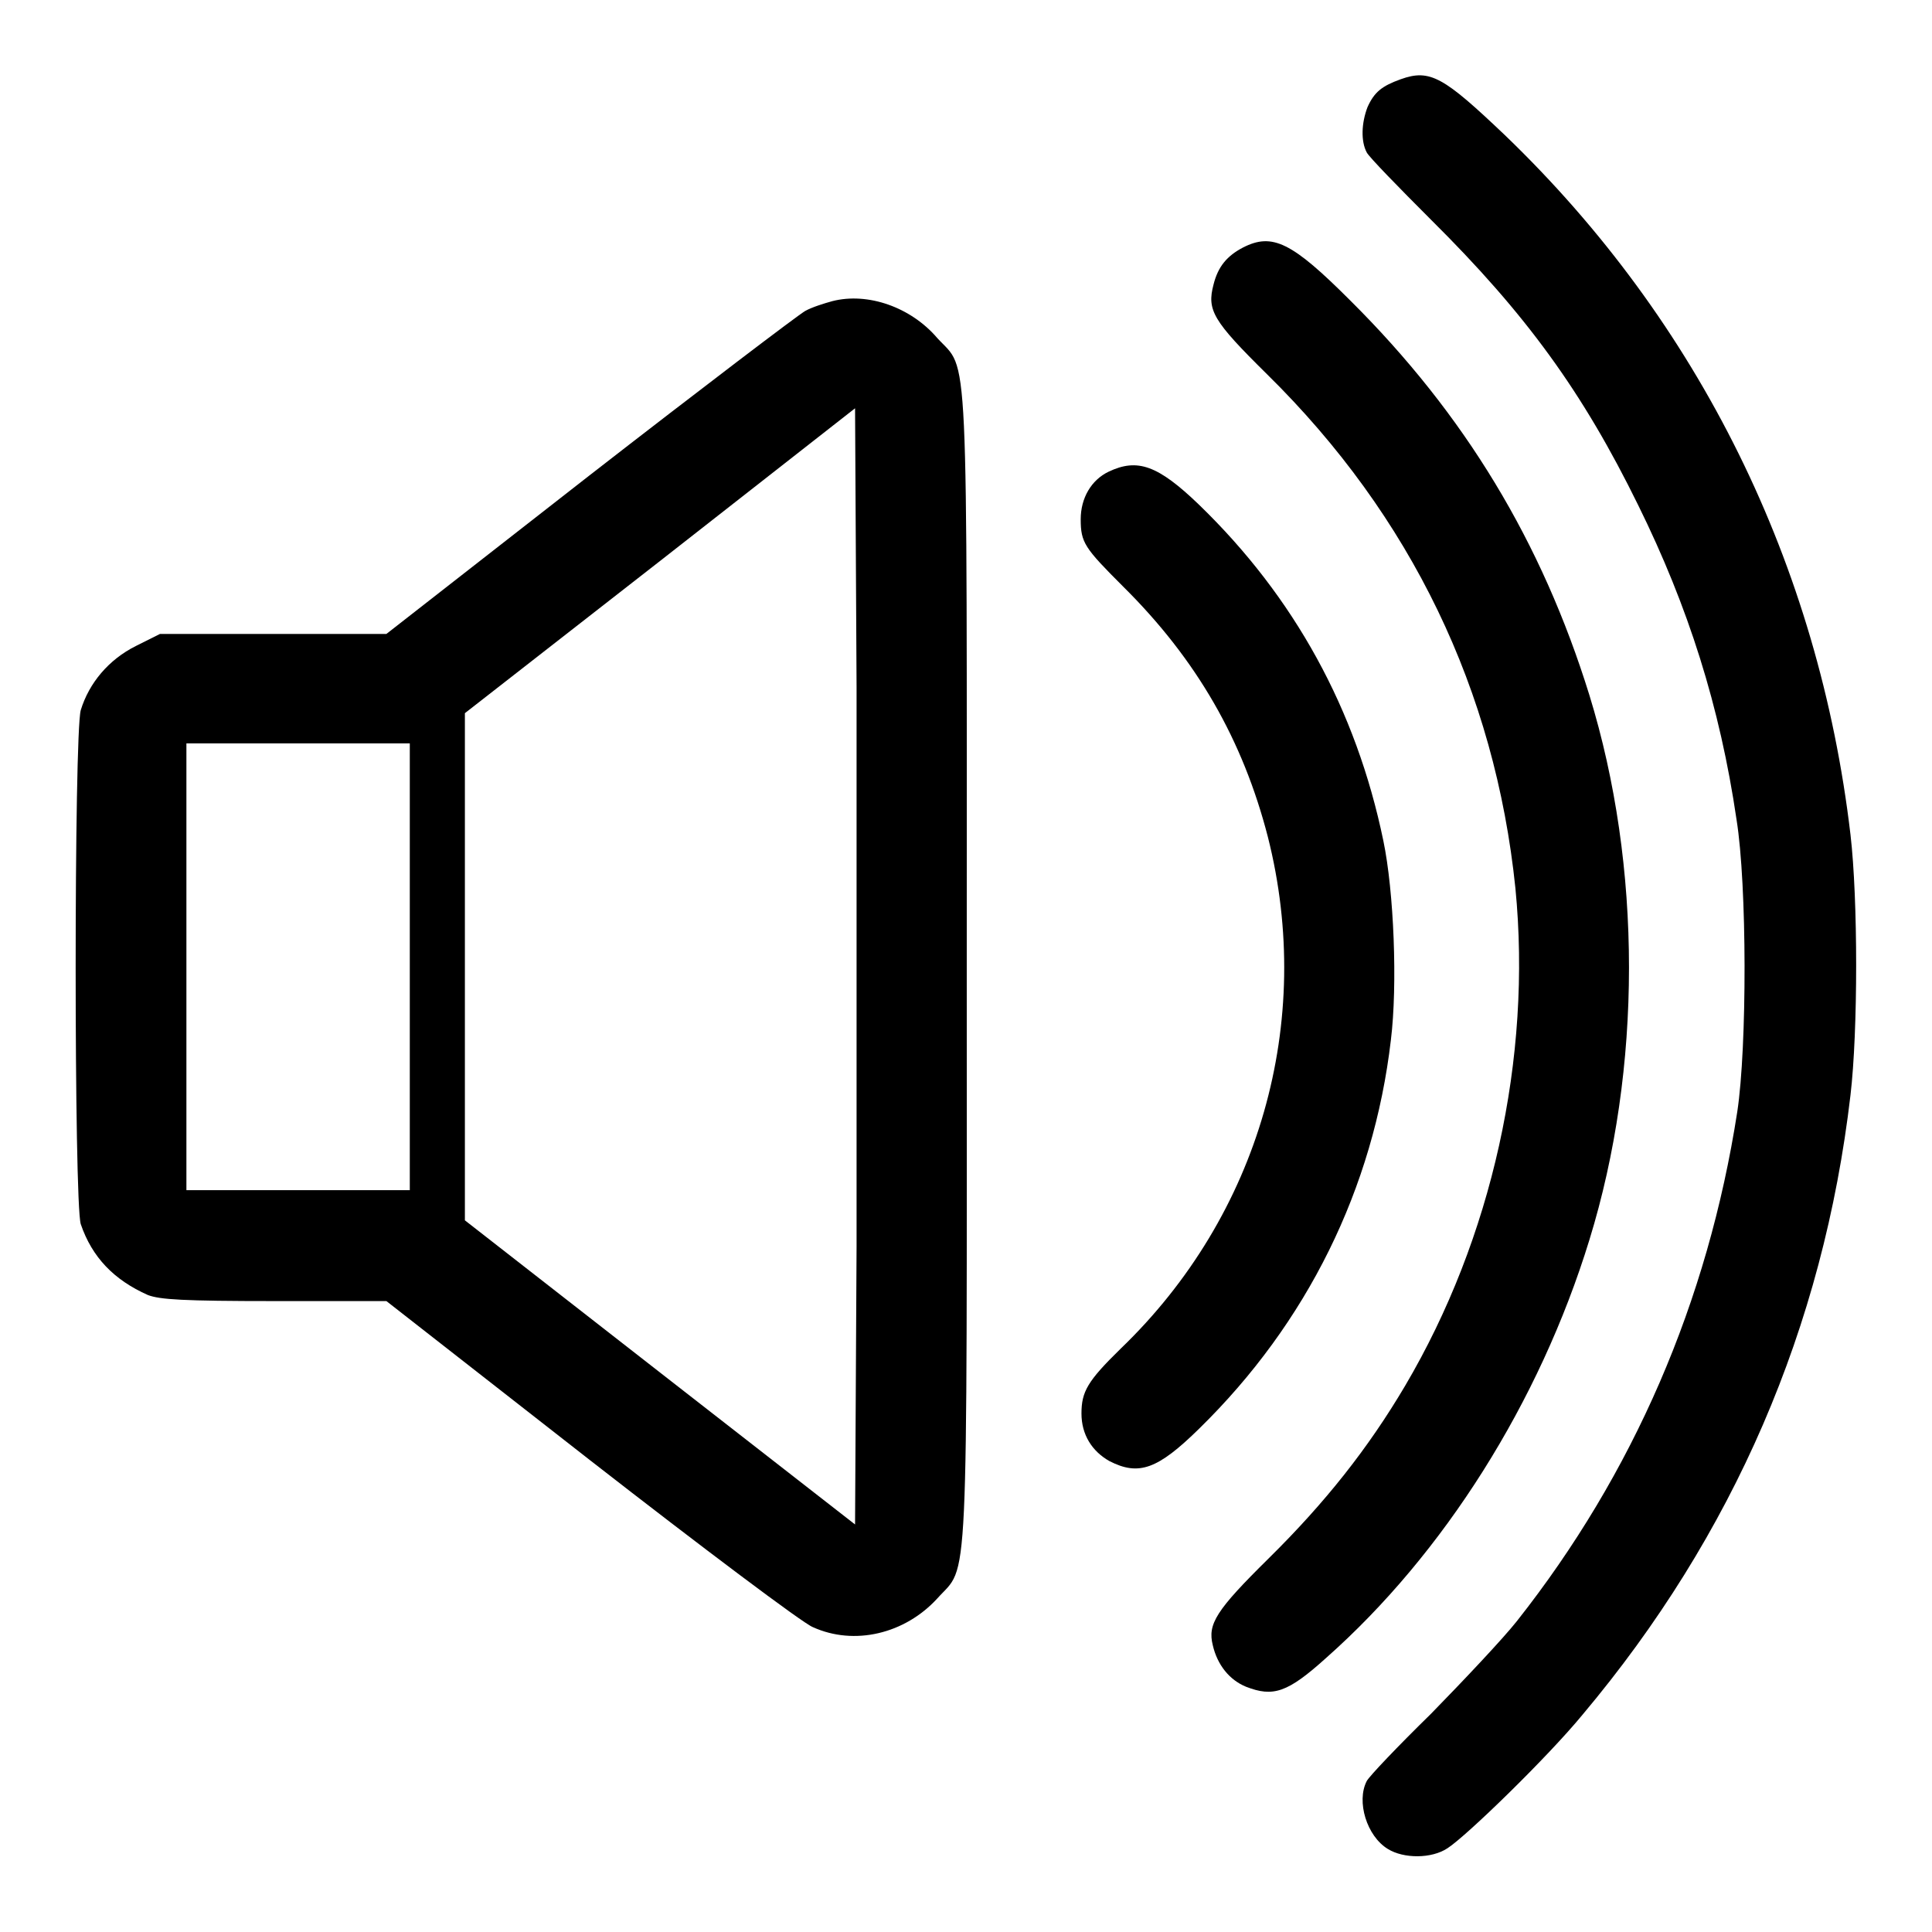
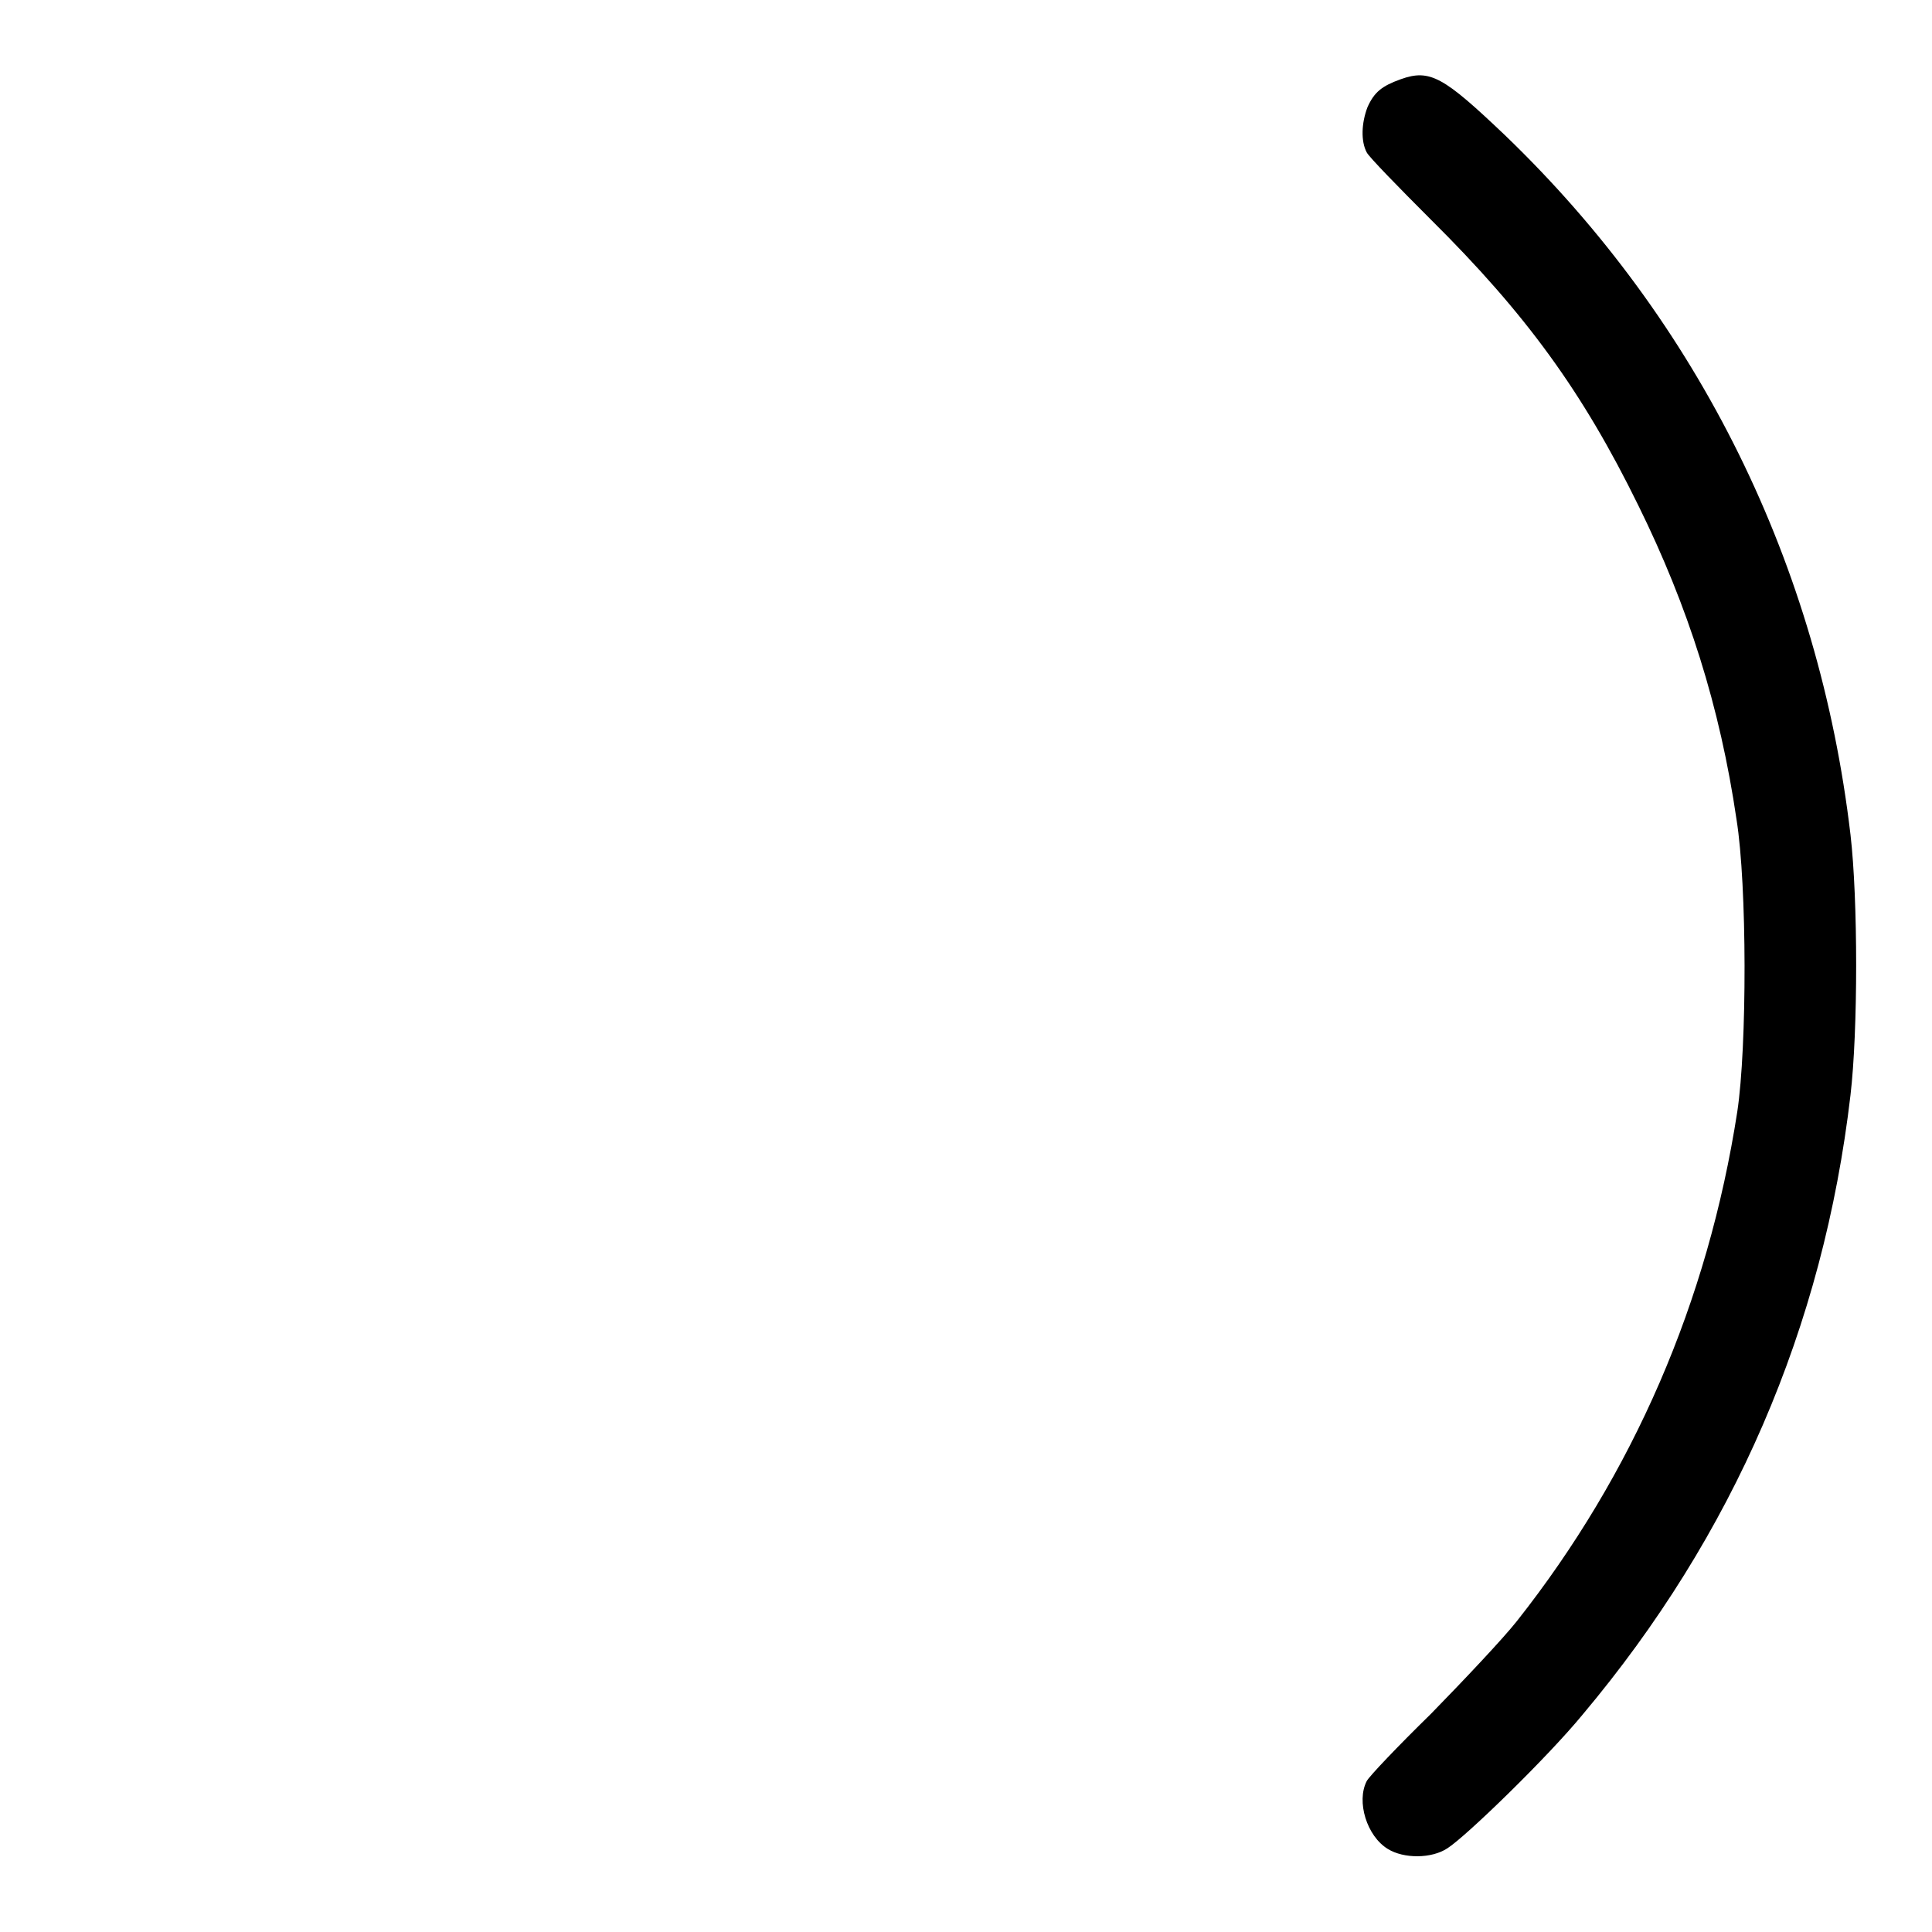
<svg xmlns="http://www.w3.org/2000/svg" version="1.1" x="0px" y="0px" viewBox="0 0 256 256" enable-background="new 0 0 256 256" xml:space="preserve">
  <g>
    <g>
      <g>
        <path fill="#000000" d="M185.6,10.5c-2.5,0.9-3.5,1.7-4.4,3.7c-0.8,2.1-0.9,4.5-0.1,6c0.3,0.6,4.2,4.6,8.5,8.9c12.6,12.5,20.1,22.8,27.5,37.9c6.6,13.4,10.8,26.6,13,41.6c1.4,8.7,1.4,30.1,0.1,38.7c-3.9,25.2-13.8,48-29.2,67.5c-1.9,2.4-7.1,7.9-11.4,12.3c-4.4,4.3-8.2,8.3-8.5,8.9c-1.4,2.7,0,7.3,2.8,9c2.1,1.3,5.8,1.3,7.9-0.1c2.5-1.6,13.3-12.1,17.9-17.7c20-23.8,31.9-51.3,35.5-82.1c1-8.5,1-25.9,0-34.5c-4.2-35.7-20-67.9-45.8-92.7C191.3,10.2,189.5,9.1,185.6,10.5z" />
-         <path fill="#000000" d="M164.7,32.8c-2.1,1.1-3.3,2.5-3.9,4.9c-0.9,3.4-0.1,4.8,7.1,11.9c19.1,18.8,30.2,41.9,32.9,68.1c2.2,22.5-3.1,46.4-14.6,65.9c-4.9,8.3-10.6,15.5-18.1,22.9c-7,6.9-8.1,8.7-7.4,11.5c0.6,2.6,2.2,4.6,4.4,5.5c3.6,1.4,5.5,0.8,10.6-3.8c15.6-13.8,28.3-33.9,34.9-55.4c7-22.7,7-49.5,0-72.2c-6.3-20.3-16.5-37.2-31.7-52.3C171.2,32.1,168.6,30.8,164.7,32.8z" />
-         <path fill="#000000" d="M110.3,39.9c-1.1,0.3-2.7,0.8-3.6,1.3c-0.9,0.5-13.8,10.3-28.6,21.8L51.2,84h-15h-15L18,85.6c-3.6,1.8-6.2,4.9-7.3,8.5c-0.9,3.2-0.9,65.2,0,68.1c1.5,4.4,4.4,7.4,8.9,9.4c1.6,0.6,4.6,0.8,16.8,0.8h14.8l27,21.1c14.9,11.6,28.2,21.6,29.5,22.1c5.5,2.5,12.2,0.9,16.5-3.8c4.2-4.7,3.9,1.4,3.9-83.5c0-84.9,0.3-78.9-3.9-83.5C120.7,40.7,115,38.7,110.3,39.9z M113.5,165.1l-0.2,36.9l-25.8-20.1l-25.9-20.2v-33.6V94.5l25.9-20.2l25.8-20.2l0.2,37C113.5,111.5,113.5,144.8,113.5,165.1z M54.3,128.1v29.6H39.5H24.7v-29.6V98.5h14.8h14.8V128.1L54.3,128.1z" />
-         <path fill="#000000" d="M146.9,62.5c-2.3,1.1-3.7,3.5-3.7,6.3c0,3.1,0.5,3.8,5.6,8.9c9.8,9.7,15.9,20.4,19.2,33.2c6.2,24.5-1.1,50.1-19.5,67.8c-4.4,4.3-5.2,5.7-5.2,8.6c0,2.8,1.4,5,3.7,6.3c3.9,2,6.4,1.1,11.9-4.3c14.3-14,23.1-31.8,25.4-51.5c0.9-7.3,0.4-19.7-1-26.4c-3.6-17.4-11.8-32.3-24.4-44.5C153.4,61.6,150.7,60.7,146.9,62.5z" />
      </g>
    </g>
  </g>
</svg>